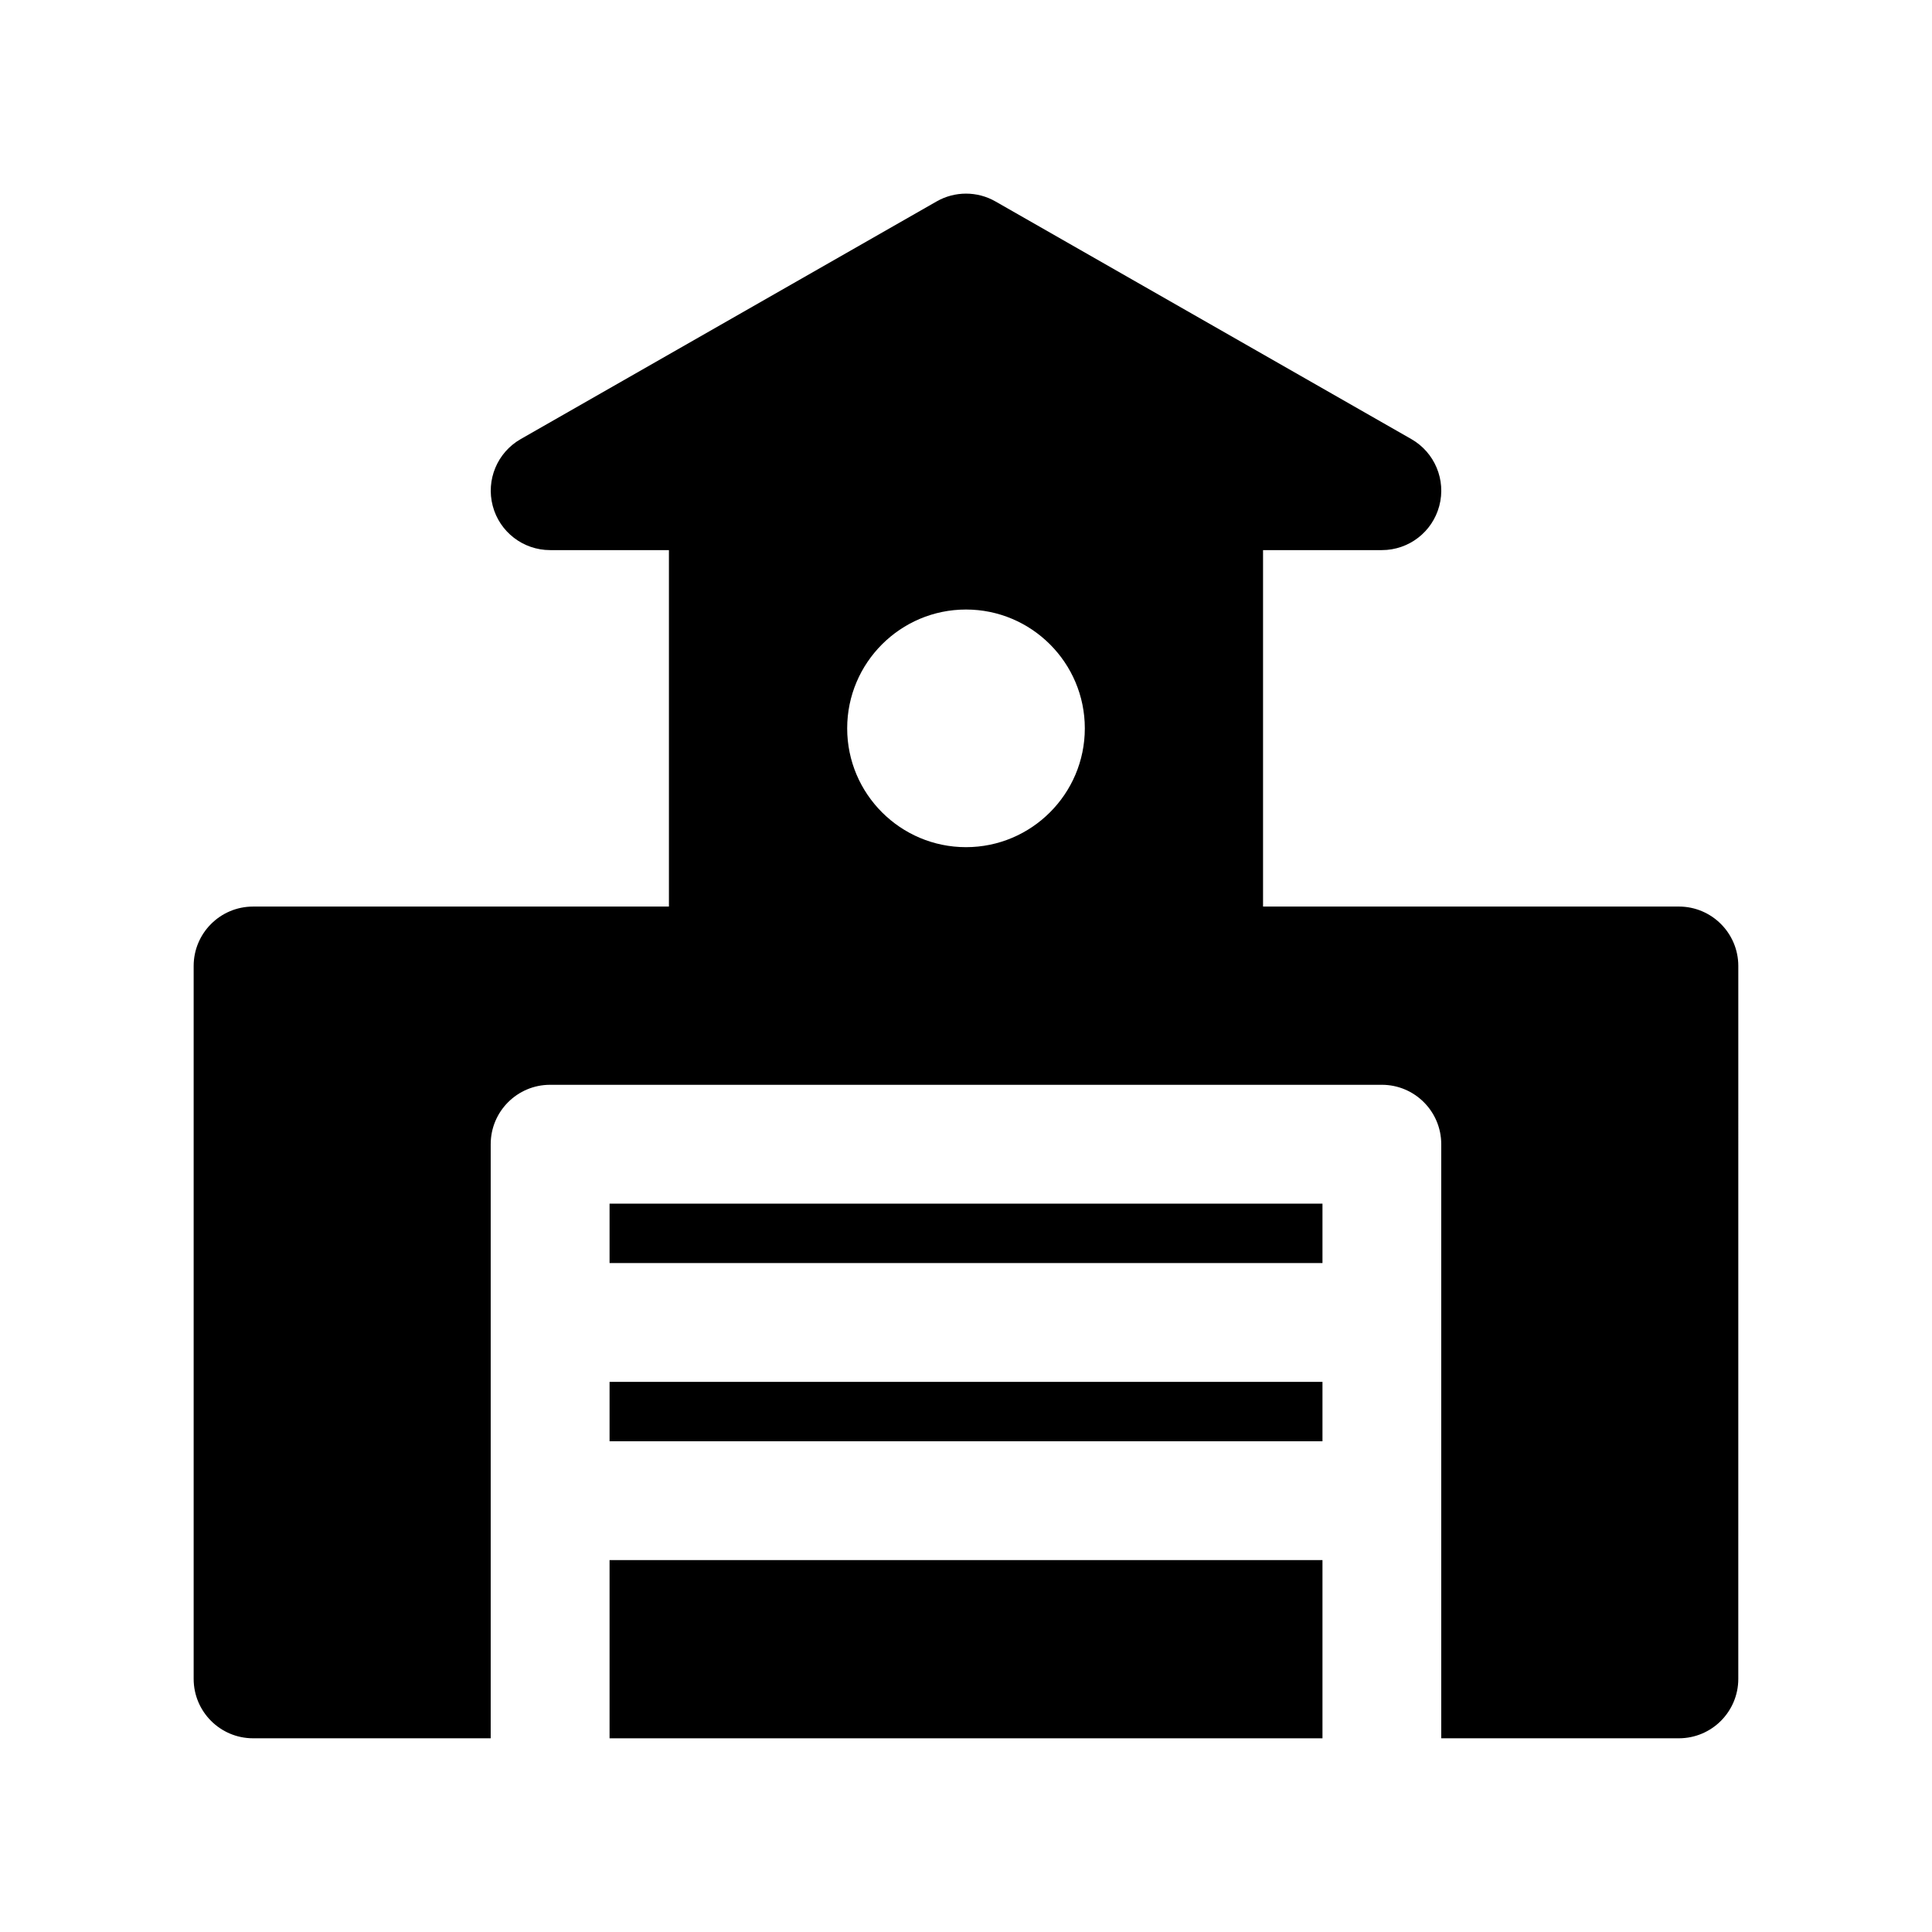
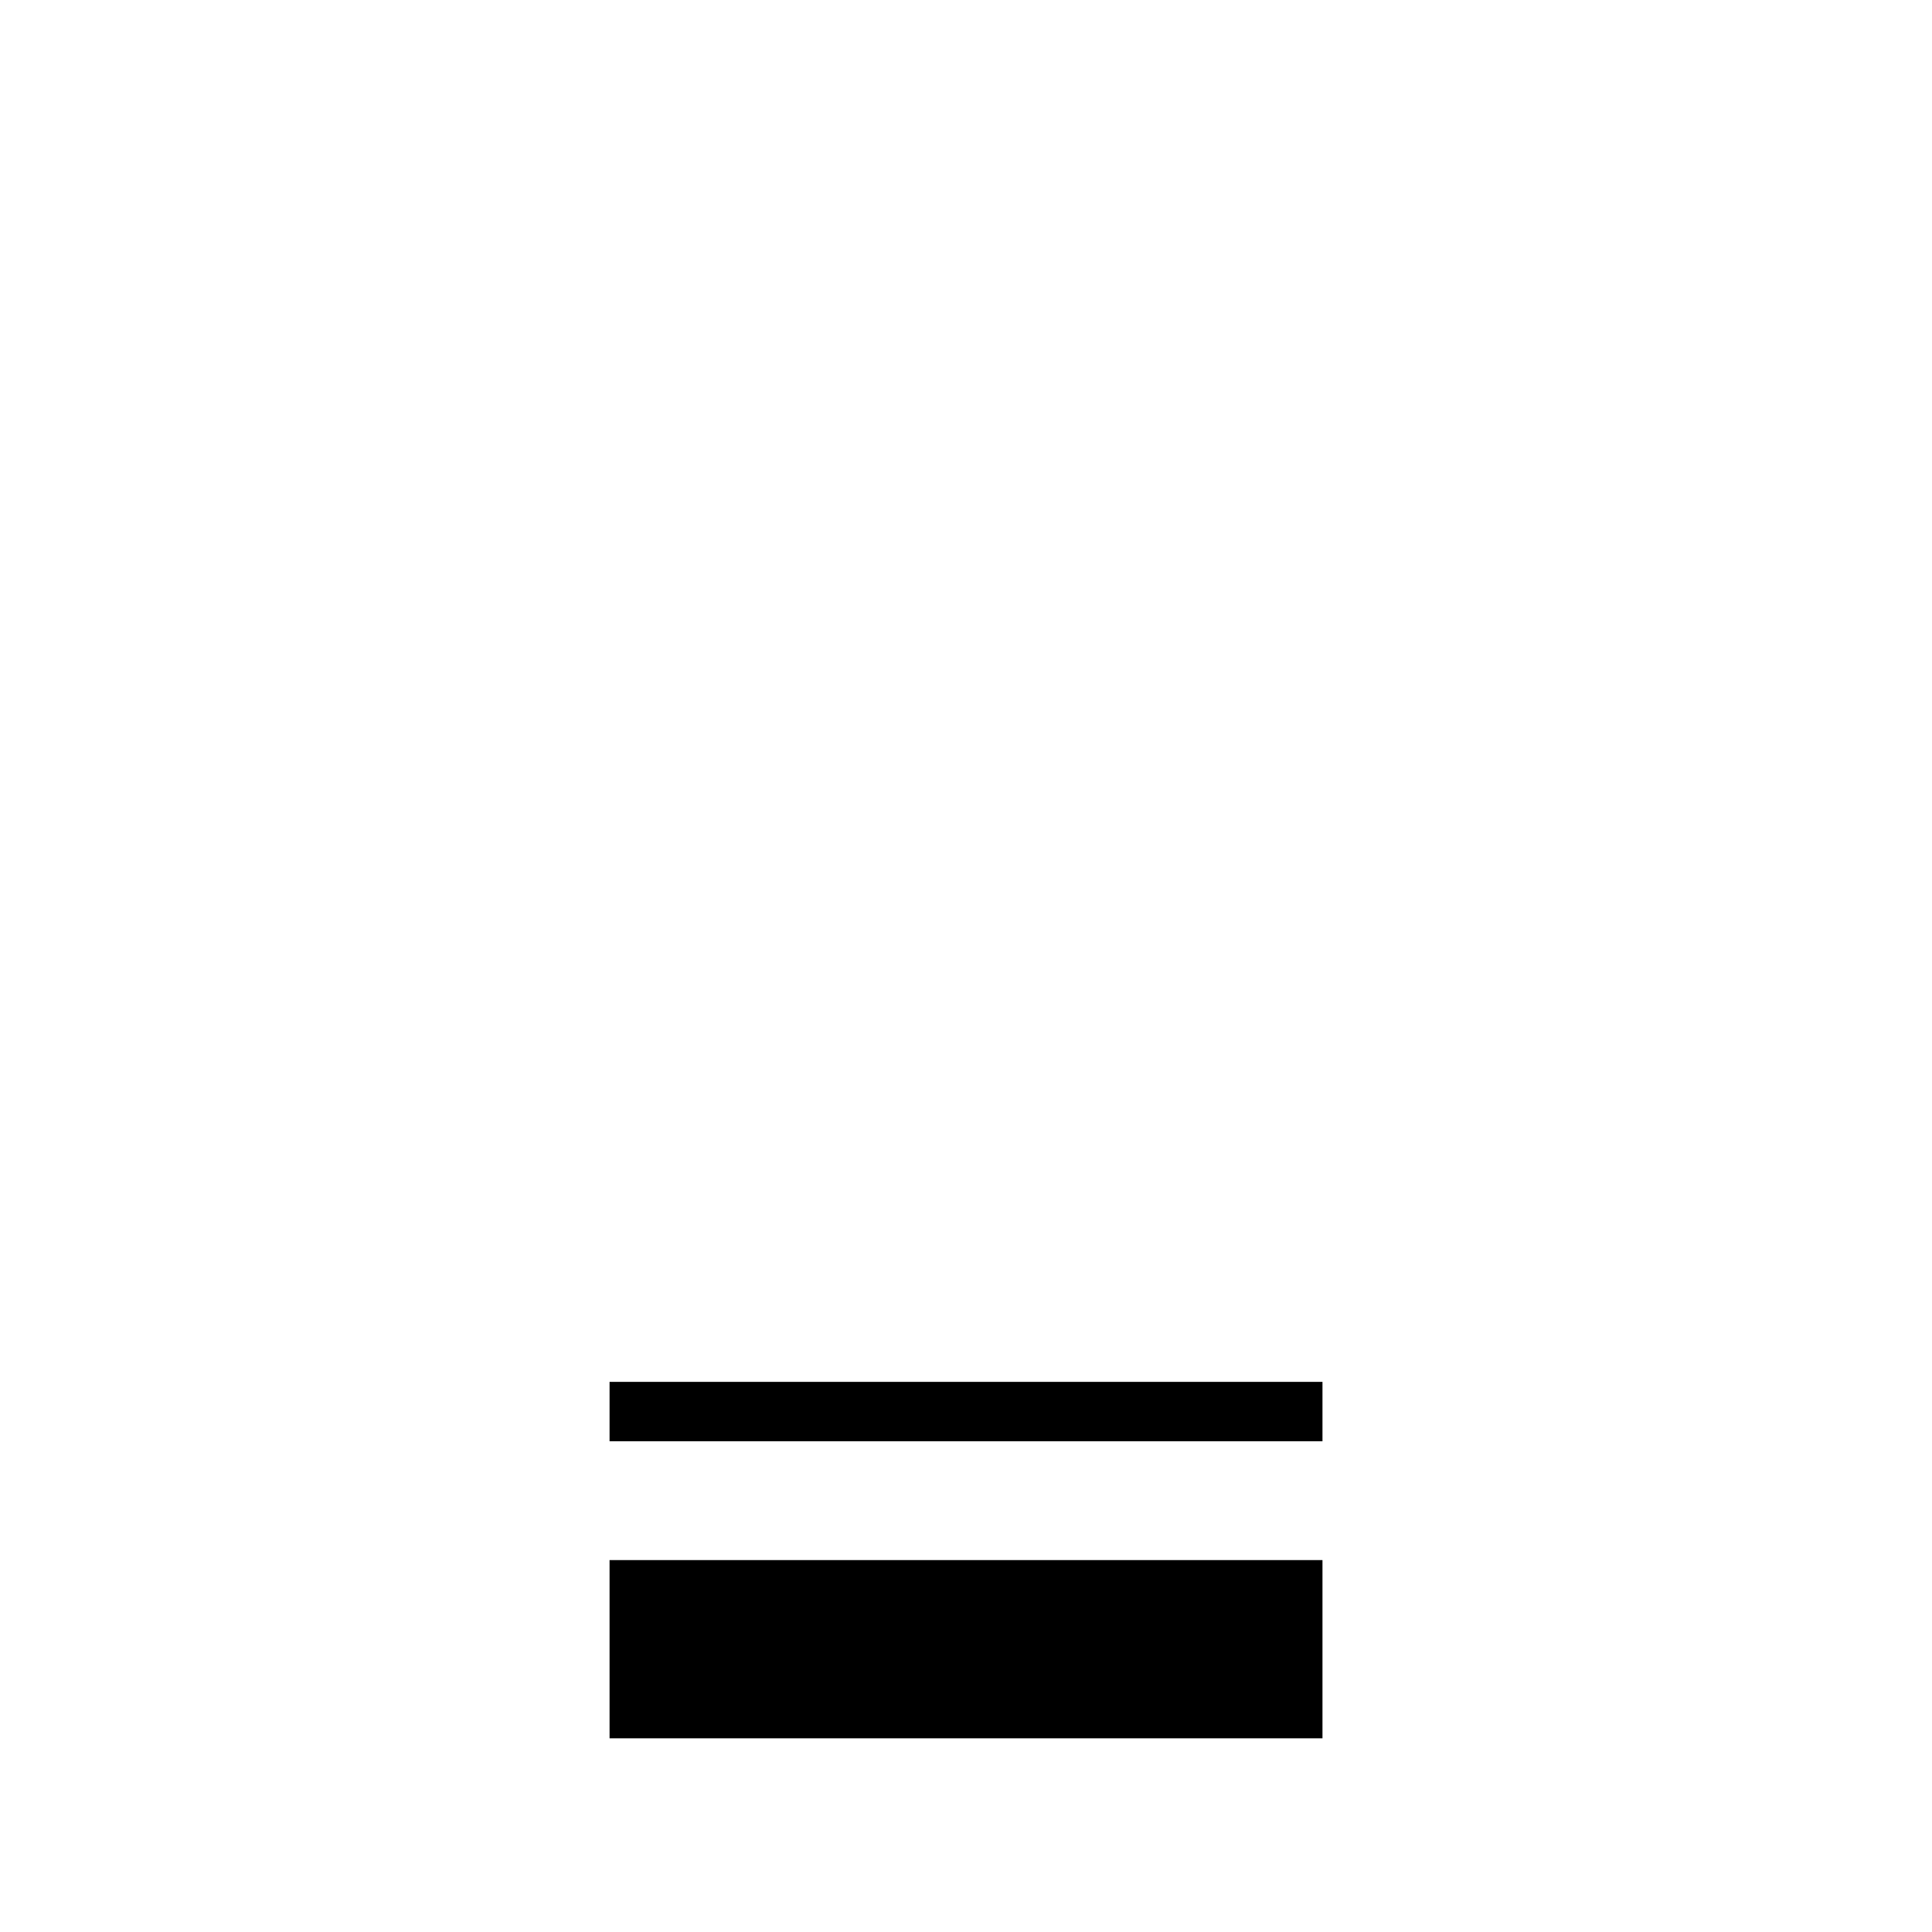
<svg xmlns="http://www.w3.org/2000/svg" fill="#000000" width="800px" height="800px" version="1.1" viewBox="144 144 512 512">
  <g>
    <path d="m305.54 510.21h188.93v15.742h-188.93z" />
-     <path d="m305.54 462.98h188.93v15.742h-188.93z" />
-     <path d="m588.93 384.25h-110.21v-94.465h31.488c7.141 0 13.383-4.801 15.215-11.707 1.836-6.894-1.203-14.168-7.398-17.711l-110.21-62.977c-4.832-2.769-10.785-2.769-15.617 0l-110.21 62.977c-6.203 3.543-9.234 10.809-7.406 17.711 1.82 6.906 8.07 11.707 15.203 11.707h31.488v94.465h-110.21c-8.691 0-15.742 7.055-15.742 15.742v188.93c0 8.691 7.055 15.742 15.742 15.742h62.977v-157.44c0-8.691 7.055-15.742 15.742-15.742h220.42c8.691 0 15.742 7.055 15.742 15.742v157.44h62.977c8.691 0 15.742-7.055 15.742-15.742l0.004-188.93c0-8.691-7.055-15.746-15.746-15.746zm-188.93-15.742c-17.367 0-31.488-14.121-31.488-31.488 0-17.367 14.121-31.488 31.488-31.488s31.488 14.121 31.488 31.488c0 17.363-14.125 31.488-31.488 31.488z" />
    <path d="m305.54 557.44h188.93v47.23h-188.93z" />
  </g>
</svg>